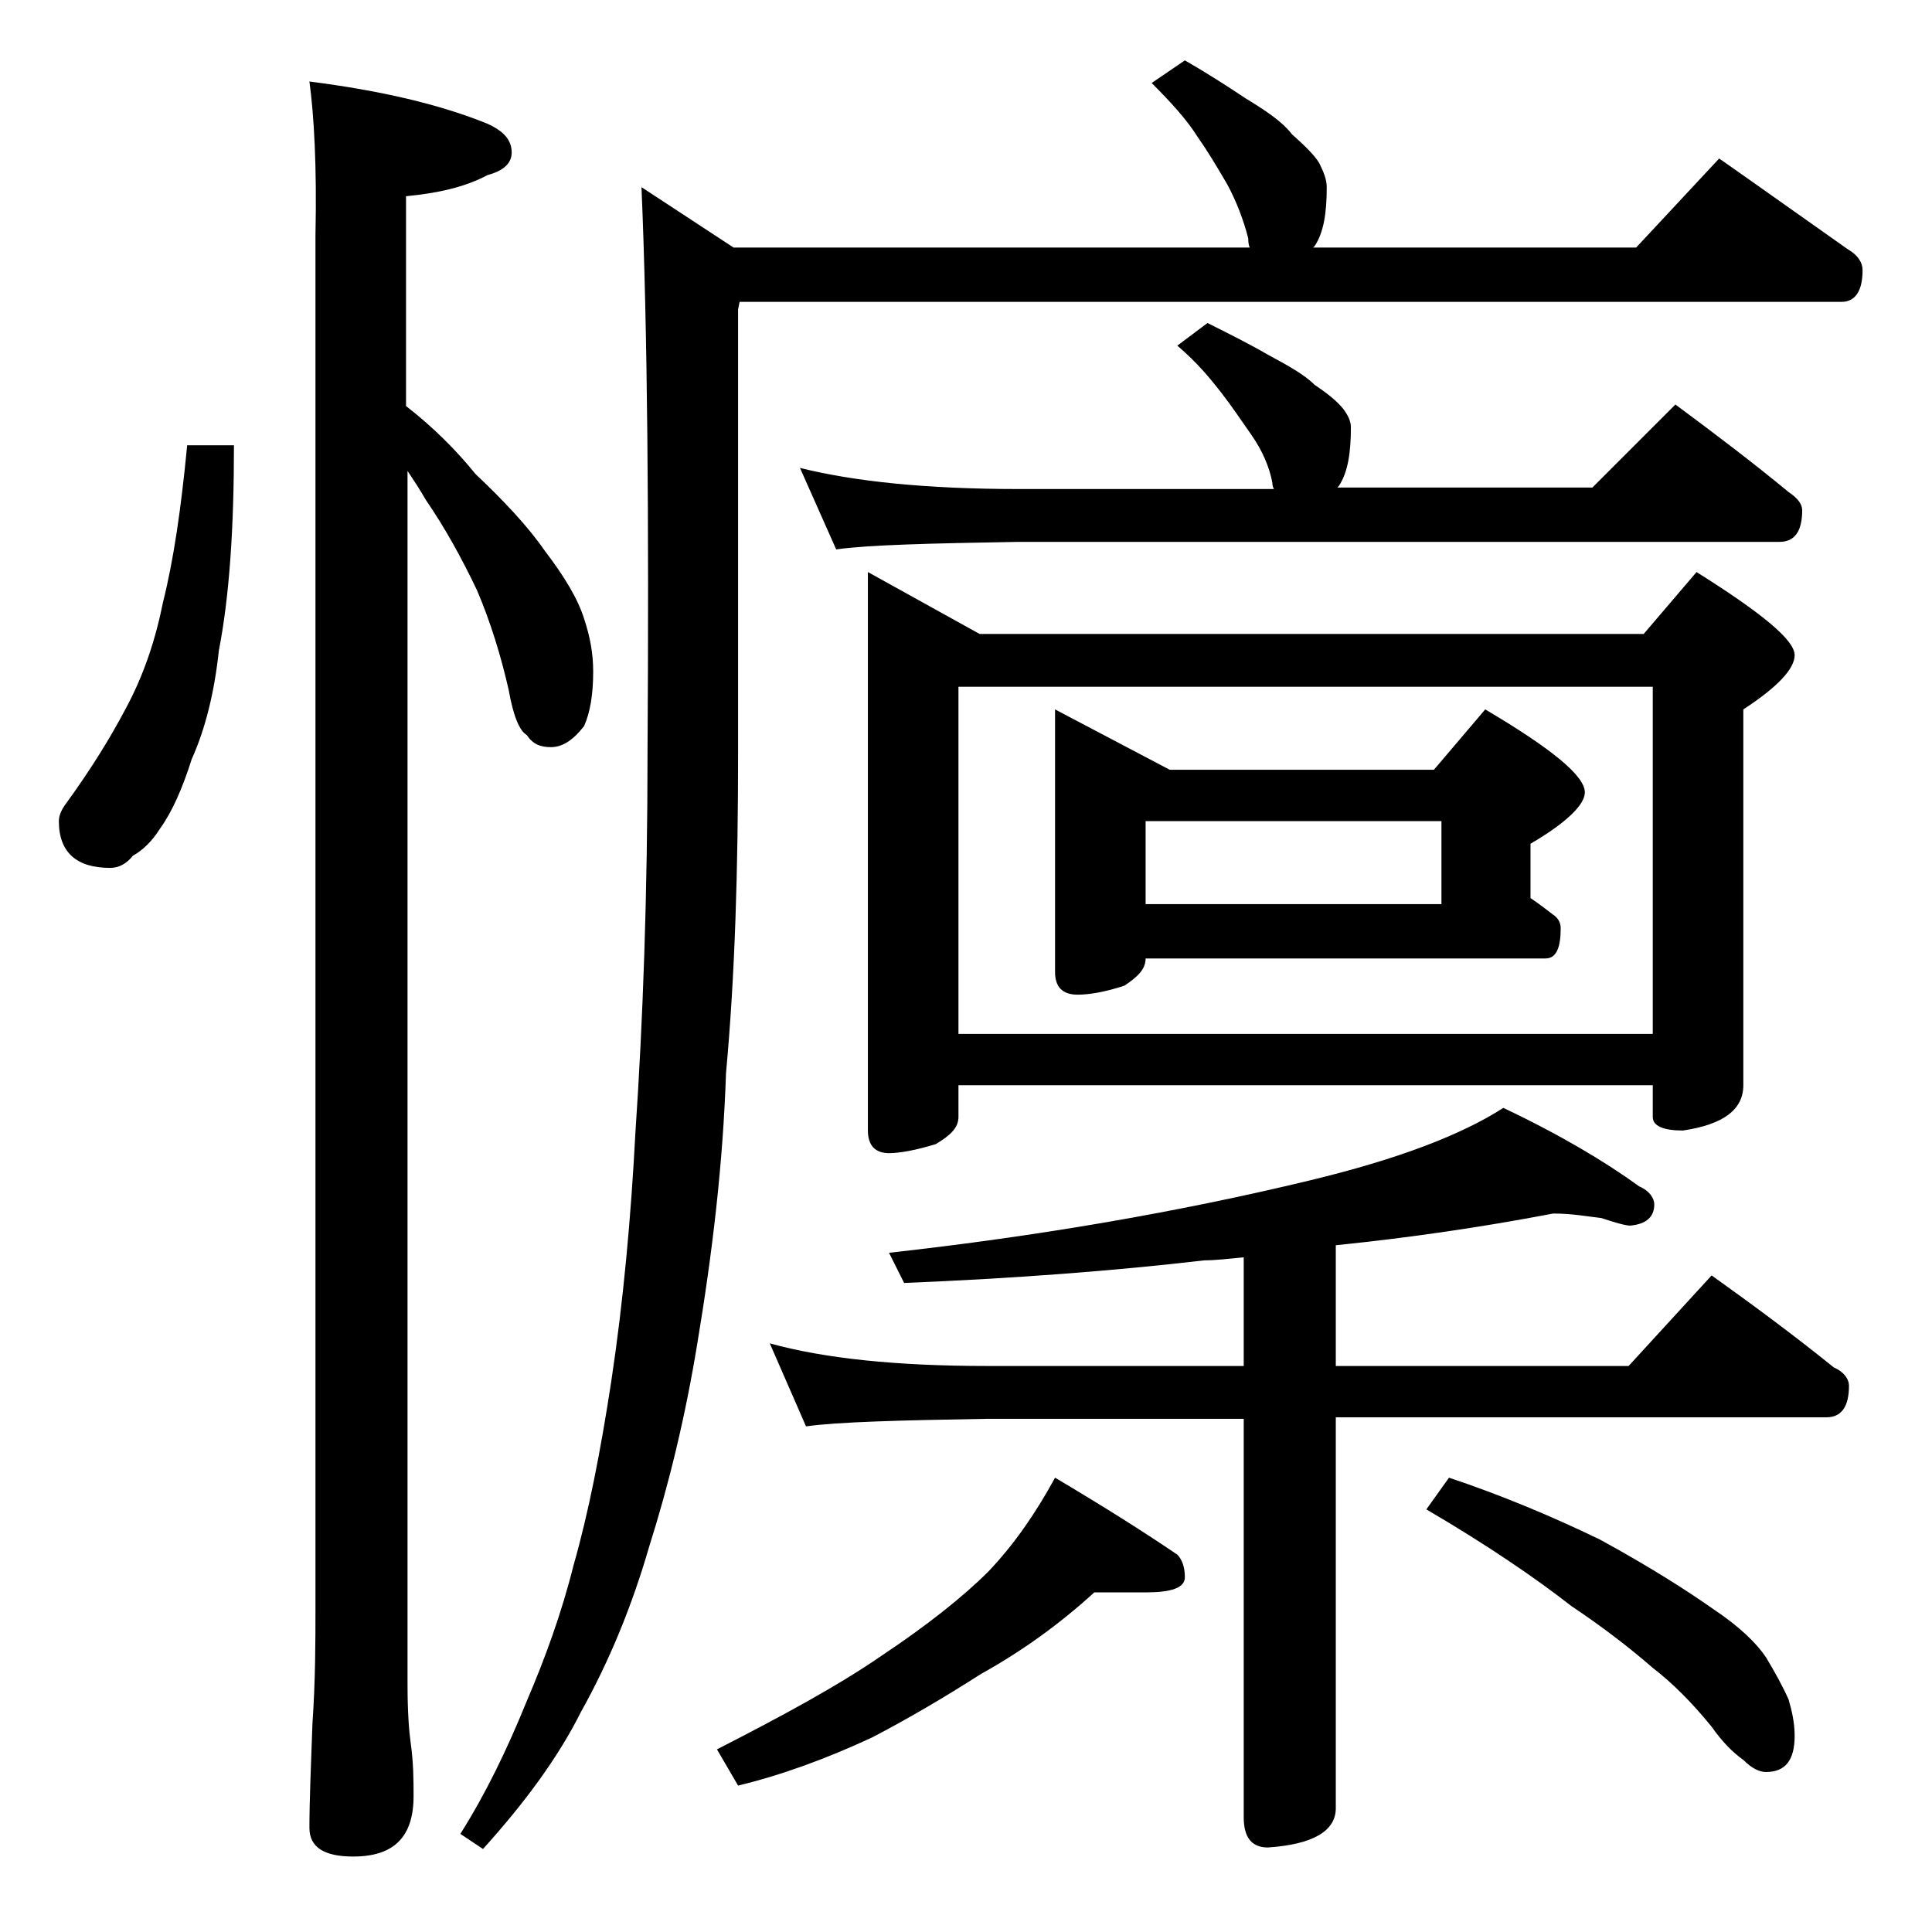
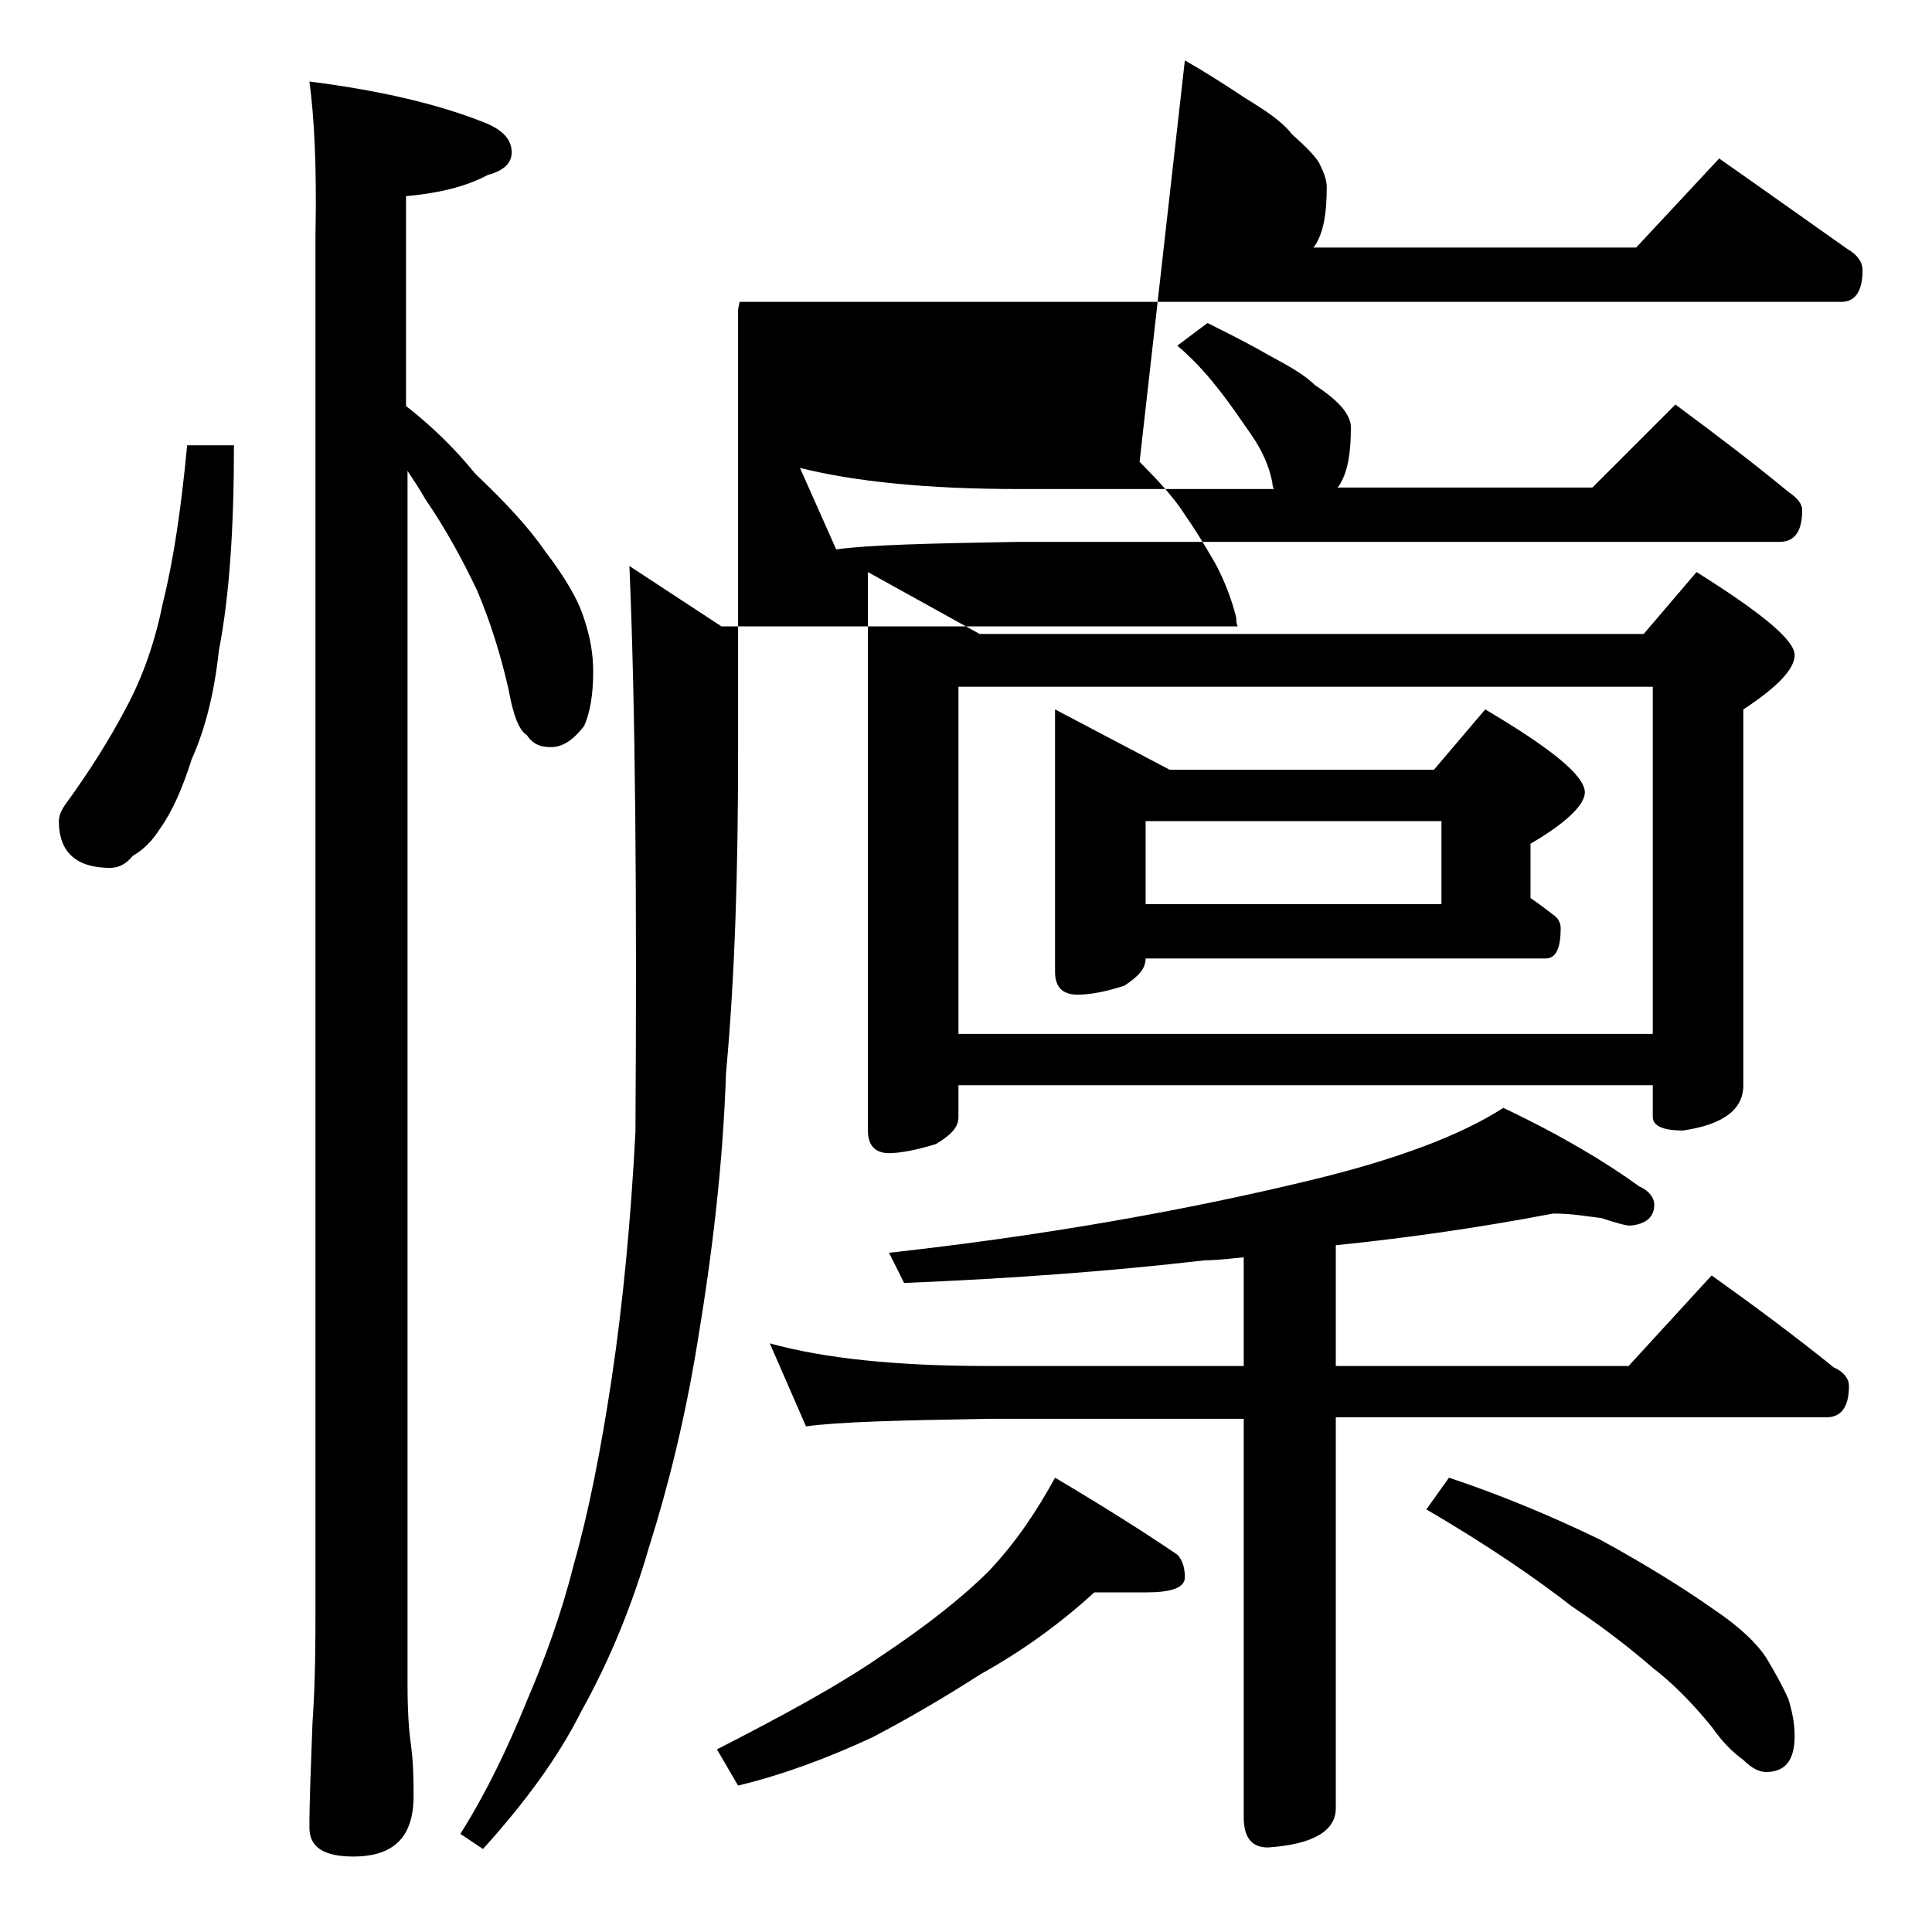
<svg xmlns="http://www.w3.org/2000/svg" version="1.1" id="Layer_1" x="0px" y="0px" viewBox="0 0 128 128" enable-background="new 0 0 128 128" xml:space="preserve">
-   <path d="M12.4,29.5h3.1c0,5.5-0.3,10-1,13.6c-0.3,2.8-0.9,5.2-1.8,7.2c-0.6,1.9-1.3,3.5-2.1,4.6c-0.5,0.8-1.1,1.4-1.8,1.8  c-0.4,0.5-0.9,0.8-1.5,0.8c-2.2,0-3.4-1-3.4-3.1c0-0.4,0.2-0.8,0.5-1.2c1.6-2.2,2.9-4.3,3.9-6.2c1.2-2.2,2-4.6,2.5-7.1  C11.5,37.1,12,33.7,12.4,29.5z M20.5,5.4c4.7,0.6,8.6,1.5,11.8,2.8c1.1,0.5,1.6,1.1,1.6,1.9c0,0.7-0.5,1.2-1.6,1.5  c-1.5,0.8-3.3,1.2-5.4,1.4v13.9c1.8,1.4,3.3,2.9,4.6,4.5c1.9,1.8,3.5,3.5,4.6,5.1c1.3,1.7,2.2,3.2,2.6,4.5c0.4,1.2,0.6,2.3,0.6,3.5  c0,1.5-0.2,2.7-0.6,3.6c-0.7,0.9-1.4,1.4-2.2,1.4c-0.7,0-1.2-0.2-1.6-0.8c-0.5-0.3-0.9-1.3-1.2-3c-0.5-2.2-1.2-4.5-2.1-6.6  c-1-2.1-2.1-4.1-3.4-6c-0.4-0.7-0.8-1.3-1.2-1.9v80.4c0,1.8,0.1,3.1,0.2,3.8c0.2,1.4,0.2,2.6,0.2,3.6c0,2.7-1.3,4-4,4  c-1.9,0-2.9-0.6-2.9-1.9c0-1.8,0.1-4.1,0.2-6.9c0.2-2.9,0.2-5.5,0.2-7.6v-91C21,11,20.8,7.6,20.5,5.4z M78.5,4  c1.4,0.8,2.8,1.7,4,2.5c1.3,0.8,2.4,1.5,3.1,2.4c0.9,0.8,1.5,1.4,1.8,1.9c0.3,0.6,0.5,1.1,0.5,1.6c0,1.7-0.2,3-0.8,3.9L87,16.4h21.4  l5.5-5.9c3,2.1,5.8,4.1,8.5,6c0.7,0.4,1,0.9,1,1.4c0,1.4-0.5,2.1-1.4,2.1H49l-0.1,0.5v29.4c0,7.6-0.2,14.7-0.8,21.2  C47.9,77.1,47.2,83,46.2,89c-0.8,4.9-1.9,9.4-3.2,13.5c-1.1,3.8-2.6,7.5-4.5,10.9c-1.5,3-3.7,6-6.5,9.1l-1.5-1  c1.7-2.7,3.1-5.6,4.4-8.8c1.2-2.8,2.3-5.8,3.1-9c1-3.5,1.8-7.6,2.5-12.2c0.8-5.3,1.3-10.8,1.6-16.5c0.5-7.4,0.8-15.8,0.8-25.1  c0.1-15.6,0-28.1-0.4-37.5l6.1,4h34.2c-0.1-0.2-0.1-0.5-0.1-0.6c-0.3-1.2-0.8-2.5-1.4-3.6c-0.7-1.2-1.3-2.2-2-3.2  c-0.7-1.1-1.7-2.2-3-3.5L78.5,4z M72.5,105.5c-2.3,2.1-4.8,3.9-7.5,5.4c-2.5,1.6-4.9,3-7.2,4.2c-3,1.4-6,2.5-8.9,3.2l-1.4-2.4  c4.3-2.2,8-4.2,10.9-6.2c3-2,5.4-3.9,7.1-5.6c1.8-1.9,3.2-4,4.4-6.2c3.2,1.9,5.9,3.6,8.1,5.1c0.3,0.3,0.5,0.8,0.5,1.5  c0,0.7-0.9,1-2.6,1H72.5z M102.9,80.4c-4.7,0.9-9.5,1.6-14.4,2.1v8h19.4l5.5-6c2.8,2,5.5,4,8.1,6.1c0.7,0.3,1,0.8,1,1.2  c0,1.4-0.5,2.1-1.5,2.1H88.5v25.9c0,1.5-1.5,2.4-4.5,2.6c-1.1,0-1.6-0.7-1.6-2V94h-17c-5.8,0.1-9.8,0.2-12,0.5L51,89  c3.6,1,8.4,1.5,14.4,1.5h17v-7.2c-1,0.1-1.9,0.2-2.6,0.2c-6,0.7-12.6,1.2-19.9,1.5l-1-2c9.9-1.1,19.2-2.7,27.9-4.8  c5.8-1.4,10-3,12.8-4.8c3.8,1.8,6.8,3.6,9,5.2c0.7,0.3,1,0.8,1,1.2c0,0.8-0.5,1.3-1.6,1.4c-0.3,0-1-0.2-1.9-0.5  C105.2,80.6,104.2,80.4,102.9,80.4z M80,21.4c1.4,0.7,2.8,1.4,4,2.1c1.3,0.7,2.4,1.3,3.1,2c0.9,0.6,1.5,1.1,1.9,1.6  c0.3,0.4,0.5,0.8,0.5,1.2c0,1.7-0.2,3-0.8,3.9l-0.1,0.1h16.9l5.5-5.5c2.7,2,5.2,3.9,7.5,5.8c0.6,0.4,0.9,0.8,0.9,1.2  c0,1.4-0.5,2.1-1.5,2.1H67.5c-5.9,0.1-10,0.2-12.1,0.5L53,31c3.6,0.9,8.4,1.4,14.5,1.4h16.9c-0.1-0.2-0.1-0.3-0.1-0.4  c-0.2-1.1-0.7-2.2-1.4-3.2c-0.7-1-1.3-1.9-2-2.8c-0.7-0.9-1.6-2-2.9-3.1L80,21.4z M57.5,37.9l7.4,4.1h44l3.5-4.1  c4.3,2.7,6.5,4.5,6.5,5.5c0,0.9-1.1,2.1-3.4,3.6v24.9c0,1.6-1.3,2.6-4,3c-1.3,0-2-0.3-2-0.9v-2.1h-46V74c0,0.7-0.5,1.2-1.5,1.8  c-1.3,0.4-2.4,0.6-3.1,0.6c-0.9,0-1.4-0.5-1.4-1.5V37.9z M63.5,68.5h46v-23h-46V68.5z M69.9,47l7.6,4H95l3.4-4  c4.4,2.6,6.6,4.4,6.6,5.5c0,0.8-1.2,2-3.6,3.4v3.6c0.6,0.4,1.1,0.8,1.5,1.1c0.3,0.2,0.5,0.5,0.5,0.9c0,1.3-0.3,2-1,2H75.9  c0,0.7-0.5,1.2-1.4,1.8c-1.2,0.4-2.3,0.6-3.1,0.6c-1,0-1.5-0.5-1.5-1.5V47z M75.9,59.9h19.6v-5.5H75.9V59.9z M96,97.9  c3.3,1.1,6.7,2.5,10,4.1c3.3,1.8,5.8,3.4,7.5,4.6c1.8,1.2,2.9,2.3,3.5,3.2c0.6,1,1.1,1.9,1.5,2.8c0.2,0.7,0.4,1.5,0.4,2.4  c0,1.6-0.6,2.4-1.9,2.4c-0.4,0-0.9-0.2-1.5-0.8c-0.7-0.5-1.4-1.2-2.1-2.2c-1.3-1.6-2.6-2.9-3.9-3.9c-1.5-1.3-3.3-2.7-5.4-4.1  c-2.3-1.8-5.5-4-9.6-6.4L96,97.9z" />
+   <path d="M12.4,29.5h3.1c0,5.5-0.3,10-1,13.6c-0.3,2.8-0.9,5.2-1.8,7.2c-0.6,1.9-1.3,3.5-2.1,4.6c-0.5,0.8-1.1,1.4-1.8,1.8  c-0.4,0.5-0.9,0.8-1.5,0.8c-2.2,0-3.4-1-3.4-3.1c0-0.4,0.2-0.8,0.5-1.2c1.6-2.2,2.9-4.3,3.9-6.2c1.2-2.2,2-4.6,2.5-7.1  C11.5,37.1,12,33.7,12.4,29.5z M20.5,5.4c4.7,0.6,8.6,1.5,11.8,2.8c1.1,0.5,1.6,1.1,1.6,1.9c0,0.7-0.5,1.2-1.6,1.5  c-1.5,0.8-3.3,1.2-5.4,1.4v13.9c1.8,1.4,3.3,2.9,4.6,4.5c1.9,1.8,3.5,3.5,4.6,5.1c1.3,1.7,2.2,3.2,2.6,4.5c0.4,1.2,0.6,2.3,0.6,3.5  c0,1.5-0.2,2.7-0.6,3.6c-0.7,0.9-1.4,1.4-2.2,1.4c-0.7,0-1.2-0.2-1.6-0.8c-0.5-0.3-0.9-1.3-1.2-3c-0.5-2.2-1.2-4.5-2.1-6.6  c-1-2.1-2.1-4.1-3.4-6c-0.4-0.7-0.8-1.3-1.2-1.9v80.4c0,1.8,0.1,3.1,0.2,3.8c0.2,1.4,0.2,2.6,0.2,3.6c0,2.7-1.3,4-4,4  c-1.9,0-2.9-0.6-2.9-1.9c0-1.8,0.1-4.1,0.2-6.9c0.2-2.9,0.2-5.5,0.2-7.6v-91C21,11,20.8,7.6,20.5,5.4z M78.5,4  c1.4,0.8,2.8,1.7,4,2.5c1.3,0.8,2.4,1.5,3.1,2.4c0.9,0.8,1.5,1.4,1.8,1.9c0.3,0.6,0.5,1.1,0.5,1.6c0,1.7-0.2,3-0.8,3.9L87,16.4h21.4  l5.5-5.9c3,2.1,5.8,4.1,8.5,6c0.7,0.4,1,0.9,1,1.4c0,1.4-0.5,2.1-1.4,2.1H49l-0.1,0.5v29.4c0,7.6-0.2,14.7-0.8,21.2  C47.9,77.1,47.2,83,46.2,89c-0.8,4.9-1.9,9.4-3.2,13.5c-1.1,3.8-2.6,7.5-4.5,10.9c-1.5,3-3.7,6-6.5,9.1l-1.5-1  c1.7-2.7,3.1-5.6,4.4-8.8c1.2-2.8,2.3-5.8,3.1-9c1-3.5,1.8-7.6,2.5-12.2c0.8-5.3,1.3-10.8,1.6-16.5c0.1-15.6,0-28.1-0.4-37.5l6.1,4h34.2c-0.1-0.2-0.1-0.5-0.1-0.6c-0.3-1.2-0.8-2.5-1.4-3.6c-0.7-1.2-1.3-2.2-2-3.2  c-0.7-1.1-1.7-2.2-3-3.5L78.5,4z M72.5,105.5c-2.3,2.1-4.8,3.9-7.5,5.4c-2.5,1.6-4.9,3-7.2,4.2c-3,1.4-6,2.5-8.9,3.2l-1.4-2.4  c4.3-2.2,8-4.2,10.9-6.2c3-2,5.4-3.9,7.1-5.6c1.8-1.9,3.2-4,4.4-6.2c3.2,1.9,5.9,3.6,8.1,5.1c0.3,0.3,0.5,0.8,0.5,1.5  c0,0.7-0.9,1-2.6,1H72.5z M102.9,80.4c-4.7,0.9-9.5,1.6-14.4,2.1v8h19.4l5.5-6c2.8,2,5.5,4,8.1,6.1c0.7,0.3,1,0.8,1,1.2  c0,1.4-0.5,2.1-1.5,2.1H88.5v25.9c0,1.5-1.5,2.4-4.5,2.6c-1.1,0-1.6-0.7-1.6-2V94h-17c-5.8,0.1-9.8,0.2-12,0.5L51,89  c3.6,1,8.4,1.5,14.4,1.5h17v-7.2c-1,0.1-1.9,0.2-2.6,0.2c-6,0.7-12.6,1.2-19.9,1.5l-1-2c9.9-1.1,19.2-2.7,27.9-4.8  c5.8-1.4,10-3,12.8-4.8c3.8,1.8,6.8,3.6,9,5.2c0.7,0.3,1,0.8,1,1.2c0,0.8-0.5,1.3-1.6,1.4c-0.3,0-1-0.2-1.9-0.5  C105.2,80.6,104.2,80.4,102.9,80.4z M80,21.4c1.4,0.7,2.8,1.4,4,2.1c1.3,0.7,2.4,1.3,3.1,2c0.9,0.6,1.5,1.1,1.9,1.6  c0.3,0.4,0.5,0.8,0.5,1.2c0,1.7-0.2,3-0.8,3.9l-0.1,0.1h16.9l5.5-5.5c2.7,2,5.2,3.9,7.5,5.8c0.6,0.4,0.9,0.8,0.9,1.2  c0,1.4-0.5,2.1-1.5,2.1H67.5c-5.9,0.1-10,0.2-12.1,0.5L53,31c3.6,0.9,8.4,1.4,14.5,1.4h16.9c-0.1-0.2-0.1-0.3-0.1-0.4  c-0.2-1.1-0.7-2.2-1.4-3.2c-0.7-1-1.3-1.9-2-2.8c-0.7-0.9-1.6-2-2.9-3.1L80,21.4z M57.5,37.9l7.4,4.1h44l3.5-4.1  c4.3,2.7,6.5,4.5,6.5,5.5c0,0.9-1.1,2.1-3.4,3.6v24.9c0,1.6-1.3,2.6-4,3c-1.3,0-2-0.3-2-0.9v-2.1h-46V74c0,0.7-0.5,1.2-1.5,1.8  c-1.3,0.4-2.4,0.6-3.1,0.6c-0.9,0-1.4-0.5-1.4-1.5V37.9z M63.5,68.5h46v-23h-46V68.5z M69.9,47l7.6,4H95l3.4-4  c4.4,2.6,6.6,4.4,6.6,5.5c0,0.8-1.2,2-3.6,3.4v3.6c0.6,0.4,1.1,0.8,1.5,1.1c0.3,0.2,0.5,0.5,0.5,0.9c0,1.3-0.3,2-1,2H75.9  c0,0.7-0.5,1.2-1.4,1.8c-1.2,0.4-2.3,0.6-3.1,0.6c-1,0-1.5-0.5-1.5-1.5V47z M75.9,59.9h19.6v-5.5H75.9V59.9z M96,97.9  c3.3,1.1,6.7,2.5,10,4.1c3.3,1.8,5.8,3.4,7.5,4.6c1.8,1.2,2.9,2.3,3.5,3.2c0.6,1,1.1,1.9,1.5,2.8c0.2,0.7,0.4,1.5,0.4,2.4  c0,1.6-0.6,2.4-1.9,2.4c-0.4,0-0.9-0.2-1.5-0.8c-0.7-0.5-1.4-1.2-2.1-2.2c-1.3-1.6-2.6-2.9-3.9-3.9c-1.5-1.3-3.3-2.7-5.4-4.1  c-2.3-1.8-5.5-4-9.6-6.4L96,97.9z" />
</svg>